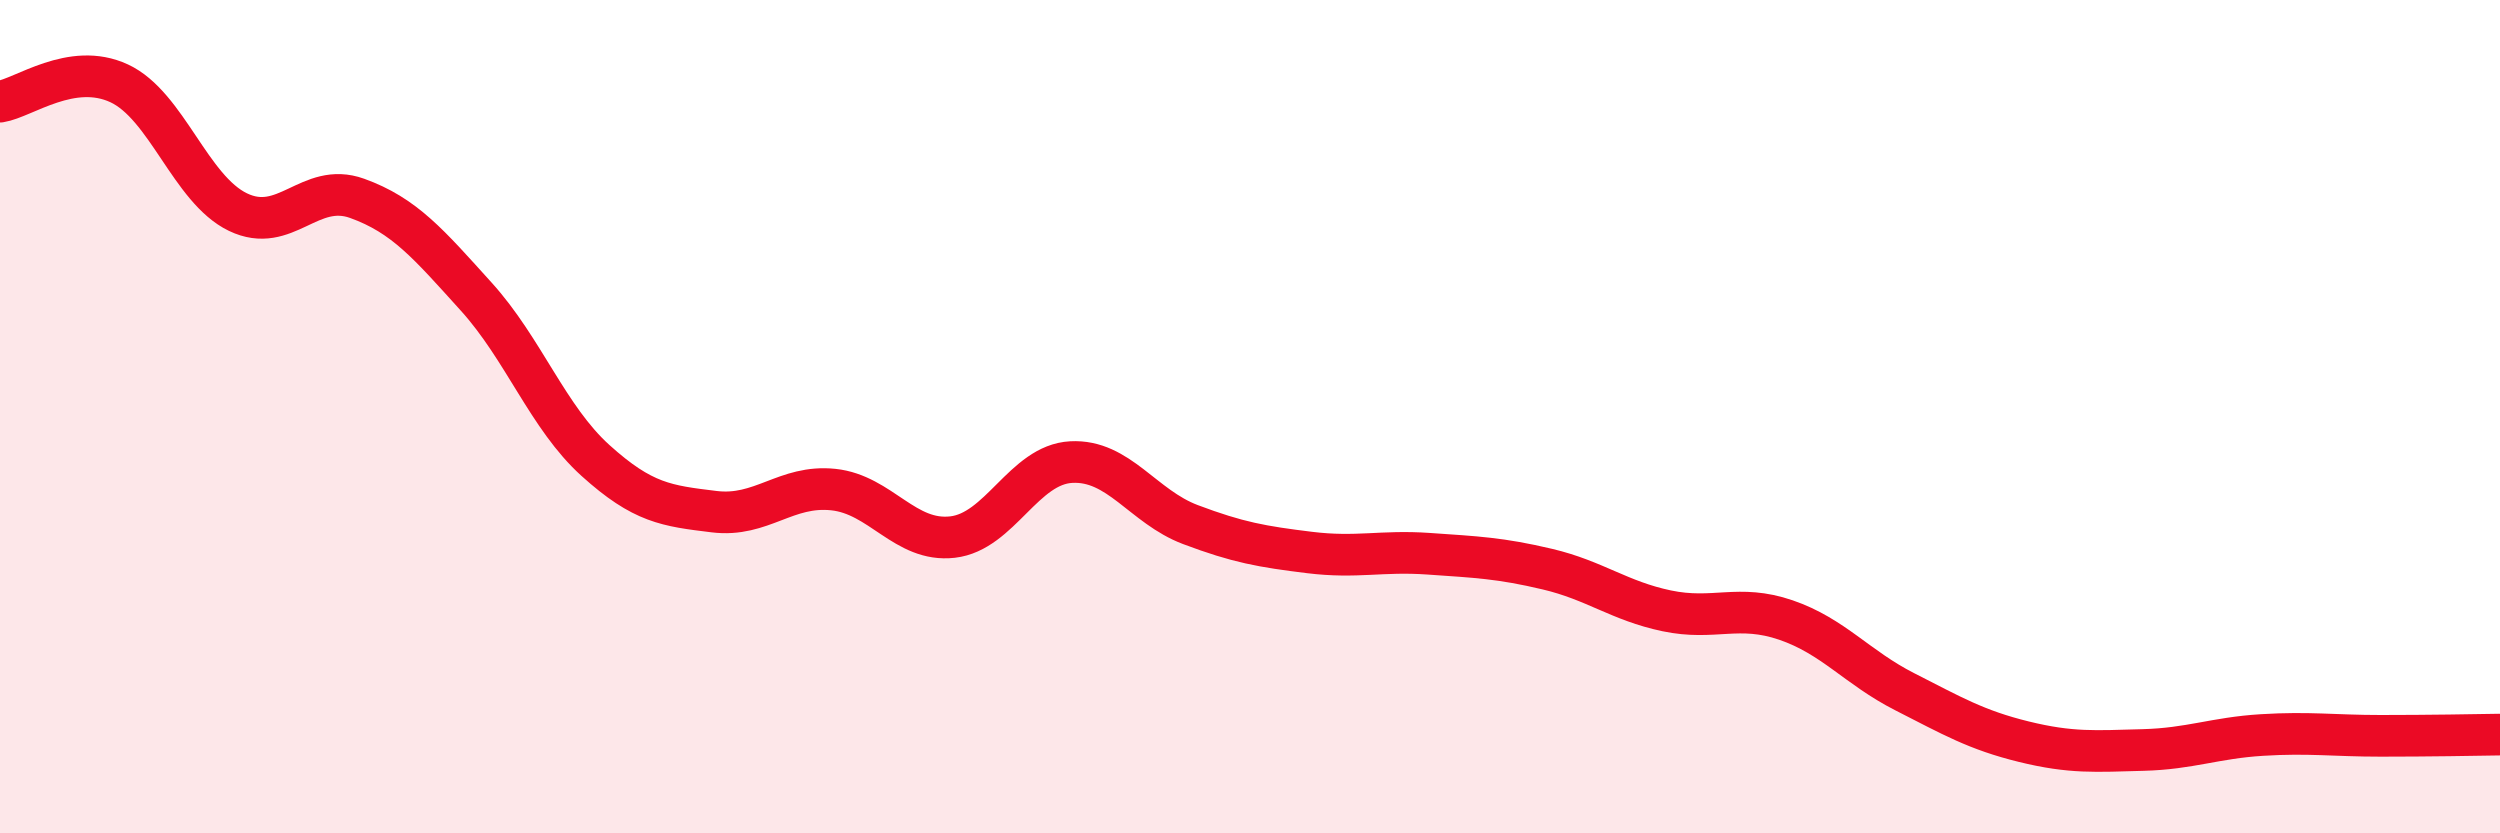
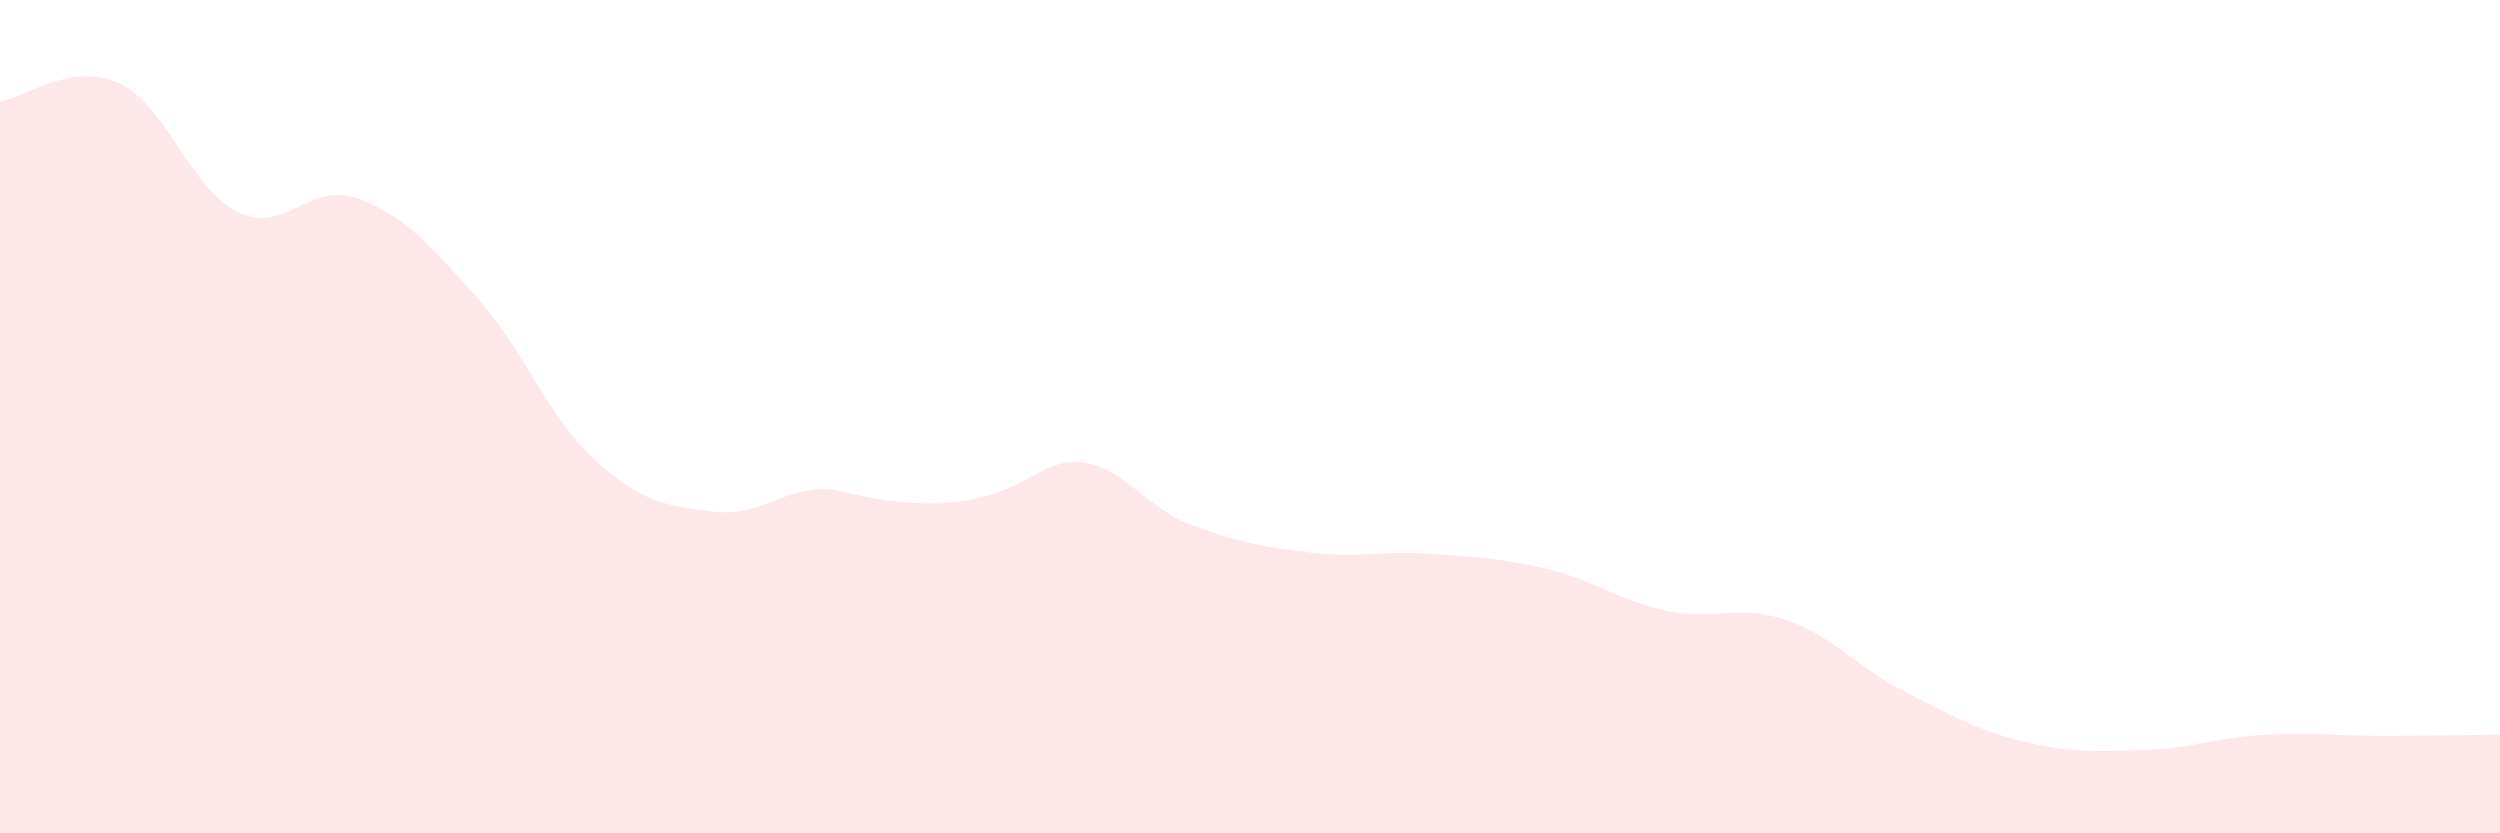
<svg xmlns="http://www.w3.org/2000/svg" width="60" height="20" viewBox="0 0 60 20">
-   <path d="M 0,2.44 C 0.57,2.35 1.72,1.47 2.86,2 C 4,2.53 4.57,4.54 5.71,5.09 C 6.85,5.64 7.43,4.35 8.57,4.76 C 9.71,5.17 10.29,5.86 11.43,7.12 C 12.57,8.38 13.15,10.02 14.29,11.05 C 15.43,12.08 16,12.14 17.14,12.28 C 18.28,12.42 18.86,11.63 20,11.75 C 21.14,11.87 21.72,13.02 22.86,12.89 C 24,12.76 24.57,11.15 25.71,11.09 C 26.85,11.03 27.43,12.16 28.57,12.59 C 29.71,13.02 30.29,13.12 31.43,13.26 C 32.57,13.4 33.15,13.21 34.29,13.29 C 35.43,13.37 36,13.39 37.14,13.66 C 38.28,13.93 38.86,14.42 40,14.66 C 41.14,14.9 41.72,14.49 42.86,14.88 C 44,15.27 44.57,16.02 45.71,16.6 C 46.85,17.18 47.43,17.52 48.57,17.8 C 49.71,18.08 50.29,18.03 51.43,18 C 52.57,17.97 53.15,17.71 54.29,17.64 C 55.43,17.57 56,17.66 57.14,17.66 C 58.28,17.66 59.43,17.64 60,17.63L60 20L0 20Z" fill="#EB0A25" opacity="0.1" stroke-linecap="round" stroke-linejoin="round" />
-   <path d="M 0,2.44 C 0.57,2.35 1.72,1.47 2.86,2 C 4,2.53 4.57,4.54 5.71,5.09 C 6.85,5.64 7.43,4.35 8.57,4.76 C 9.71,5.17 10.29,5.86 11.43,7.12 C 12.57,8.38 13.15,10.02 14.29,11.05 C 15.43,12.08 16,12.14 17.14,12.28 C 18.28,12.42 18.86,11.63 20,11.75 C 21.14,11.87 21.72,13.02 22.86,12.89 C 24,12.76 24.57,11.15 25.71,11.09 C 26.85,11.03 27.43,12.16 28.57,12.59 C 29.71,13.02 30.29,13.12 31.43,13.26 C 32.57,13.4 33.15,13.21 34.29,13.29 C 35.43,13.37 36,13.39 37.14,13.66 C 38.28,13.93 38.86,14.42 40,14.66 C 41.14,14.9 41.72,14.49 42.86,14.88 C 44,15.27 44.57,16.02 45.71,16.6 C 46.85,17.18 47.43,17.52 48.57,17.8 C 49.71,18.08 50.29,18.03 51.43,18 C 52.57,17.97 53.15,17.71 54.29,17.64 C 55.43,17.57 56,17.66 57.14,17.66 C 58.28,17.66 59.43,17.64 60,17.63" stroke="#EB0A25" stroke-width="1" fill="none" stroke-linecap="round" stroke-linejoin="round" />
+   <path d="M 0,2.44 C 0.57,2.35 1.72,1.47 2.86,2 C 4,2.53 4.57,4.54 5.71,5.09 C 6.85,5.64 7.43,4.35 8.57,4.76 C 9.71,5.17 10.29,5.86 11.43,7.12 C 12.57,8.38 13.15,10.02 14.29,11.05 C 15.43,12.08 16,12.14 17.14,12.28 C 18.28,12.42 18.86,11.63 20,11.75 C 24,12.76 24.57,11.15 25.71,11.09 C 26.85,11.03 27.43,12.16 28.57,12.59 C 29.71,13.02 30.29,13.12 31.43,13.26 C 32.57,13.4 33.15,13.21 34.29,13.29 C 35.43,13.37 36,13.39 37.14,13.66 C 38.28,13.93 38.86,14.42 40,14.66 C 41.14,14.9 41.72,14.49 42.86,14.88 C 44,15.27 44.57,16.02 45.71,16.6 C 46.85,17.18 47.43,17.52 48.57,17.8 C 49.71,18.08 50.29,18.03 51.43,18 C 52.57,17.97 53.15,17.71 54.29,17.64 C 55.43,17.57 56,17.66 57.14,17.66 C 58.28,17.66 59.43,17.64 60,17.63L60 20L0 20Z" fill="#EB0A25" opacity="0.1" stroke-linecap="round" stroke-linejoin="round" />
</svg>